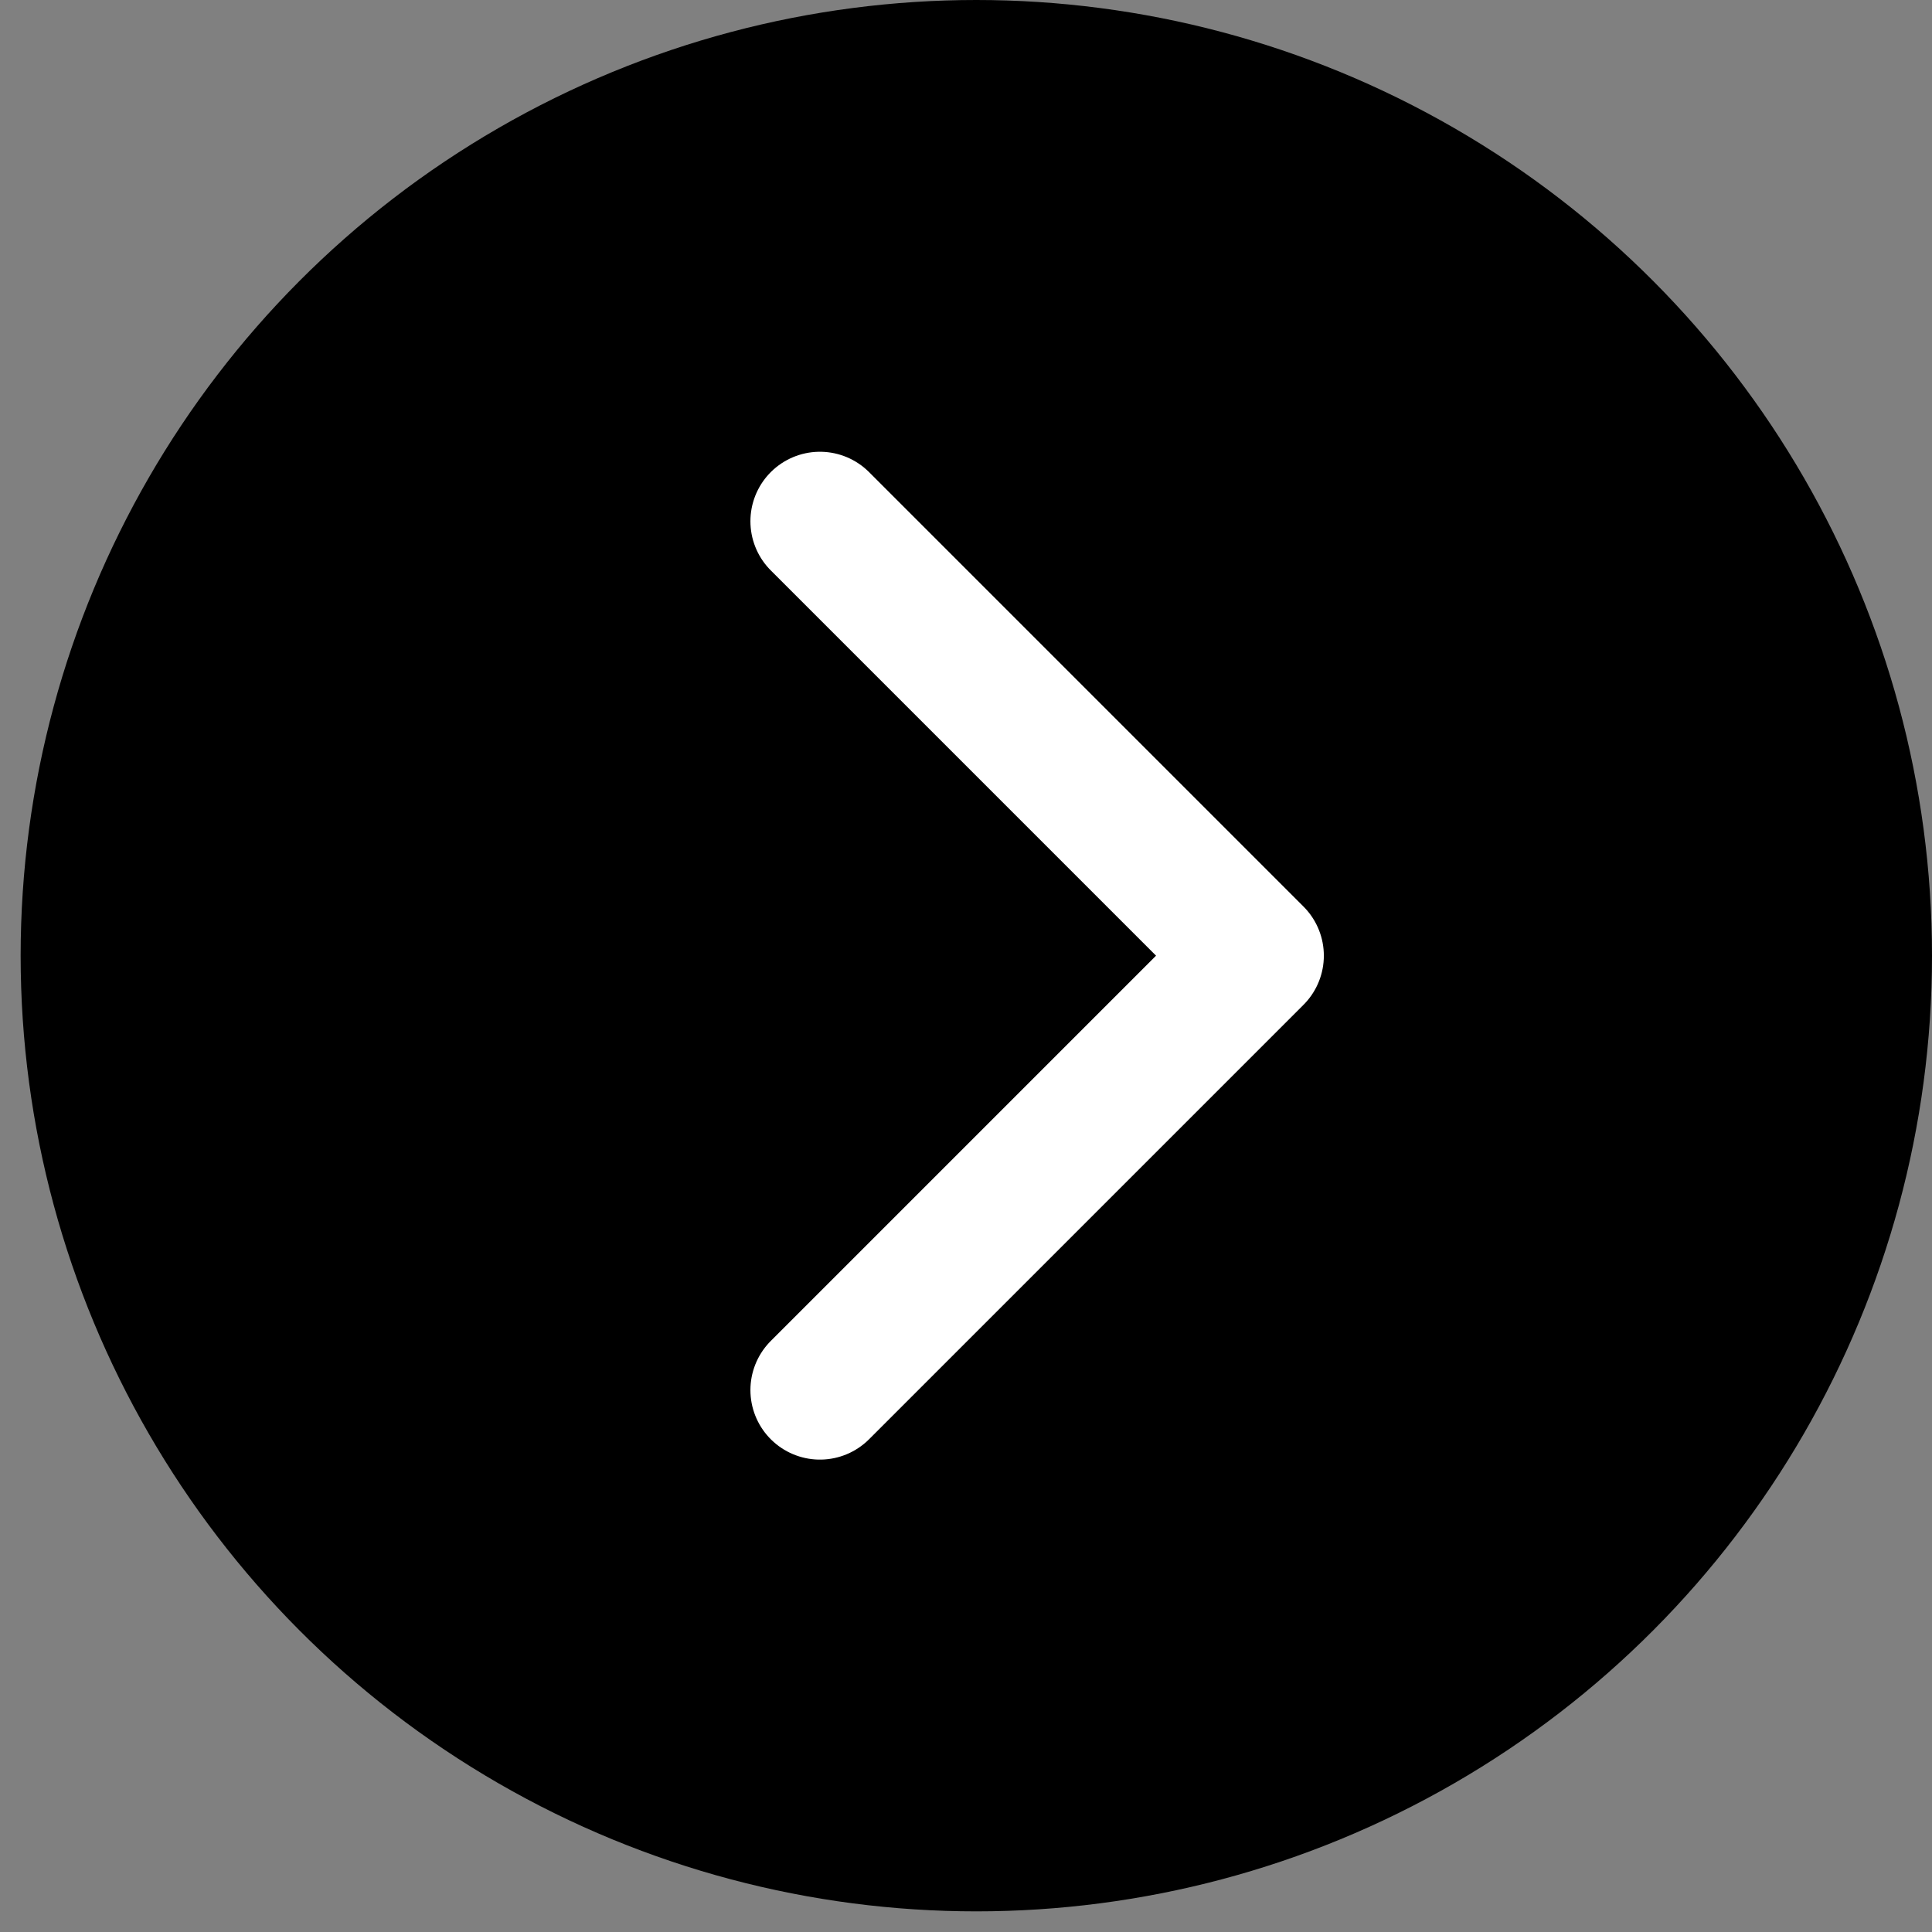
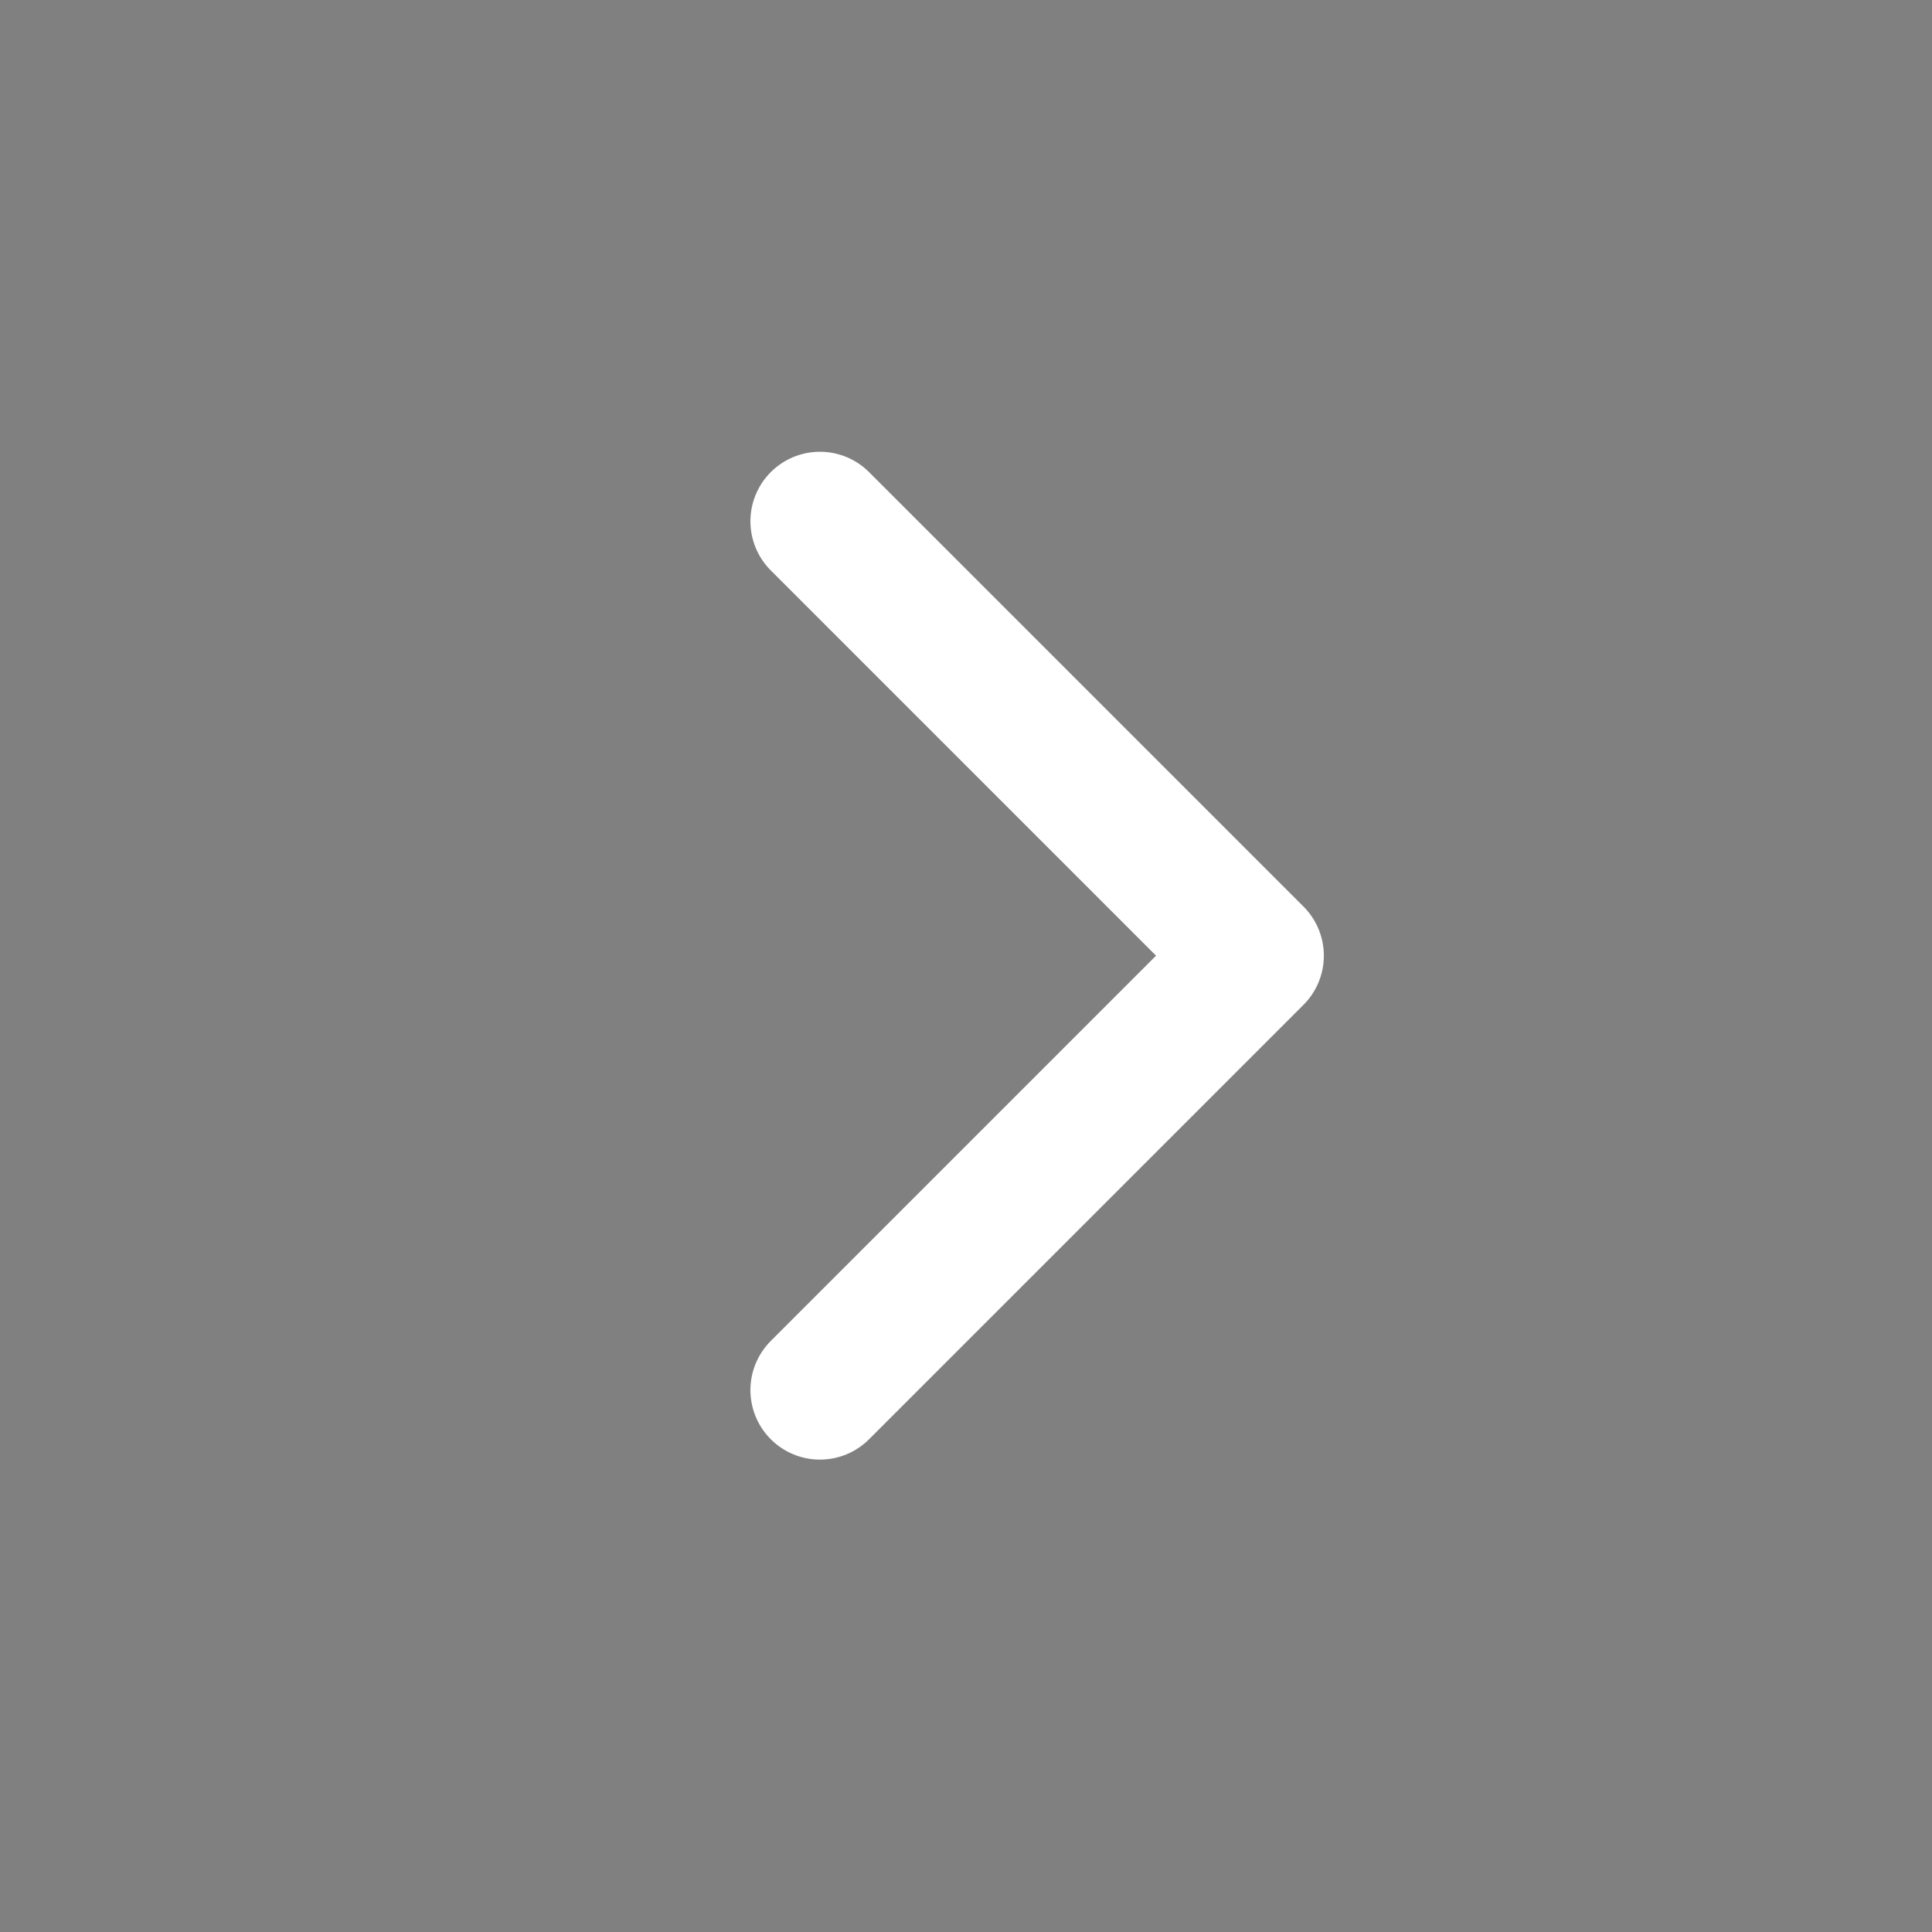
<svg xmlns="http://www.w3.org/2000/svg" width="41" height="41" viewBox="0 0 41 41" fill="none">
  <rect x="0" y="0" width="41" height="41" fill="#808080" stroke="none" />
-   <circle cx="20.719" cy="20.281" r="20.281" fill="black" />
  <path d="M17.4 29.5L26.619 20.281L17.4 11.062" stroke="white" stroke-width="2.95" stroke-linecap="round" stroke-linejoin="round" />
</svg>